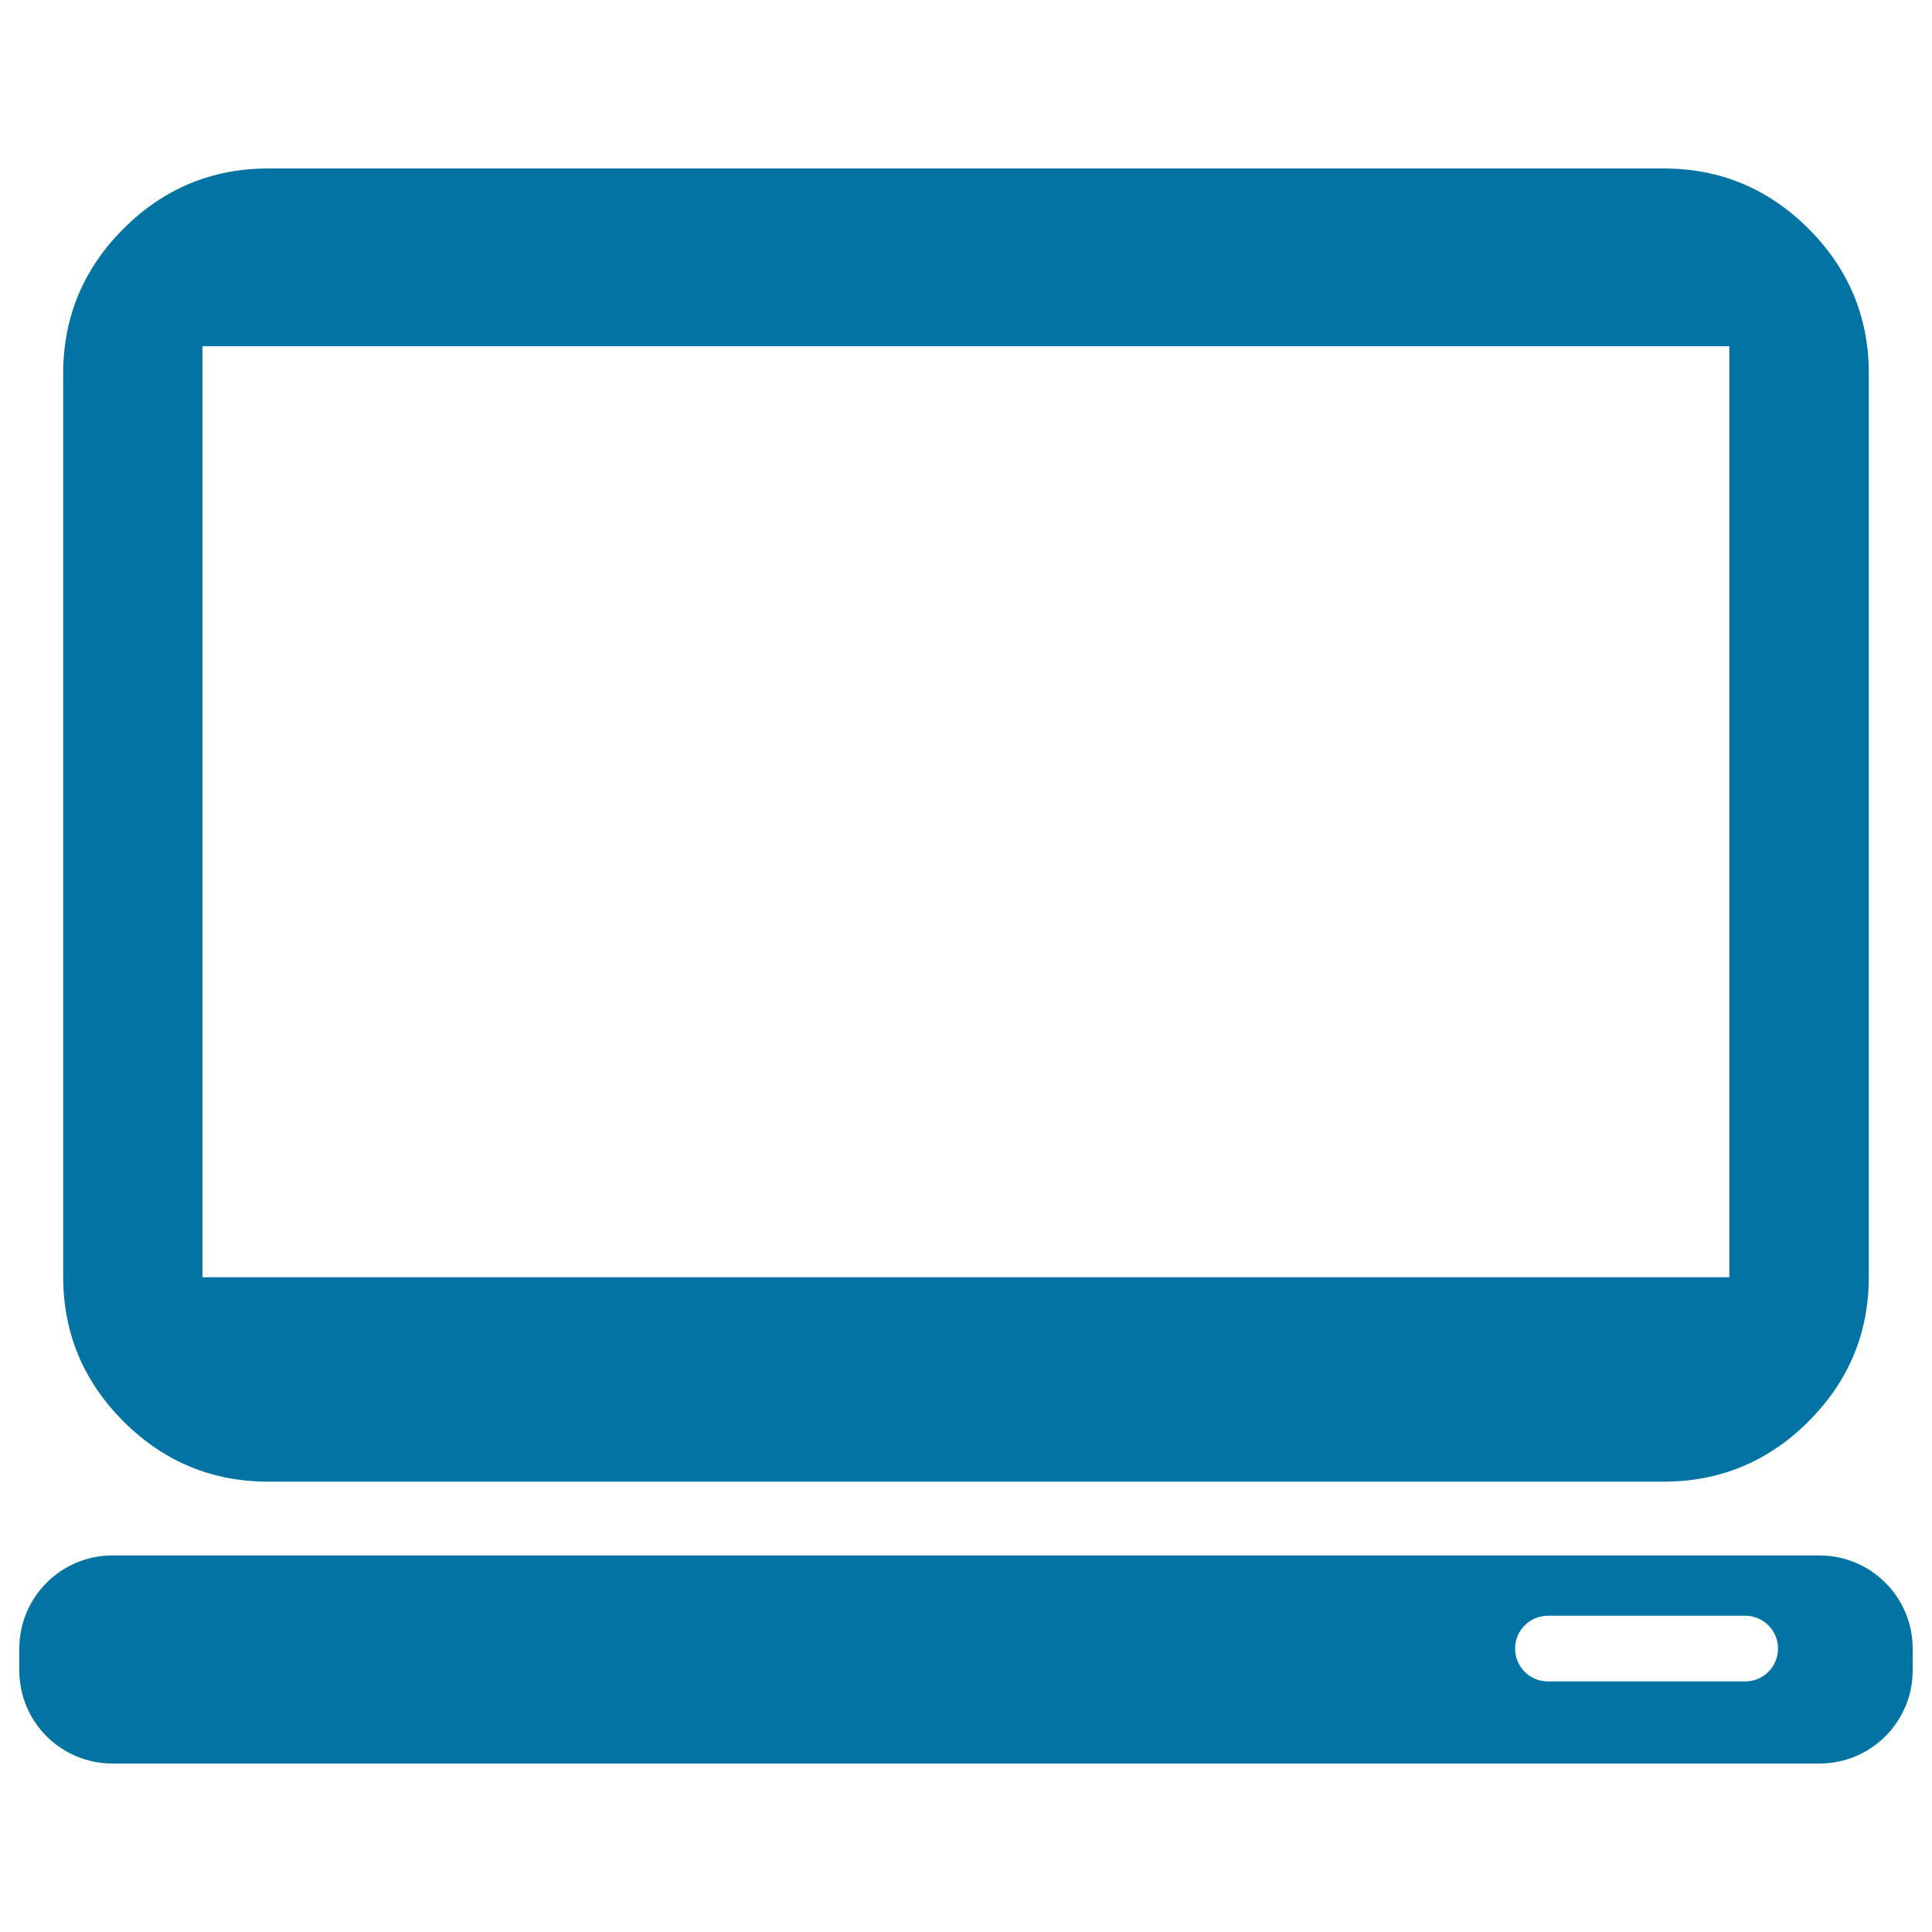
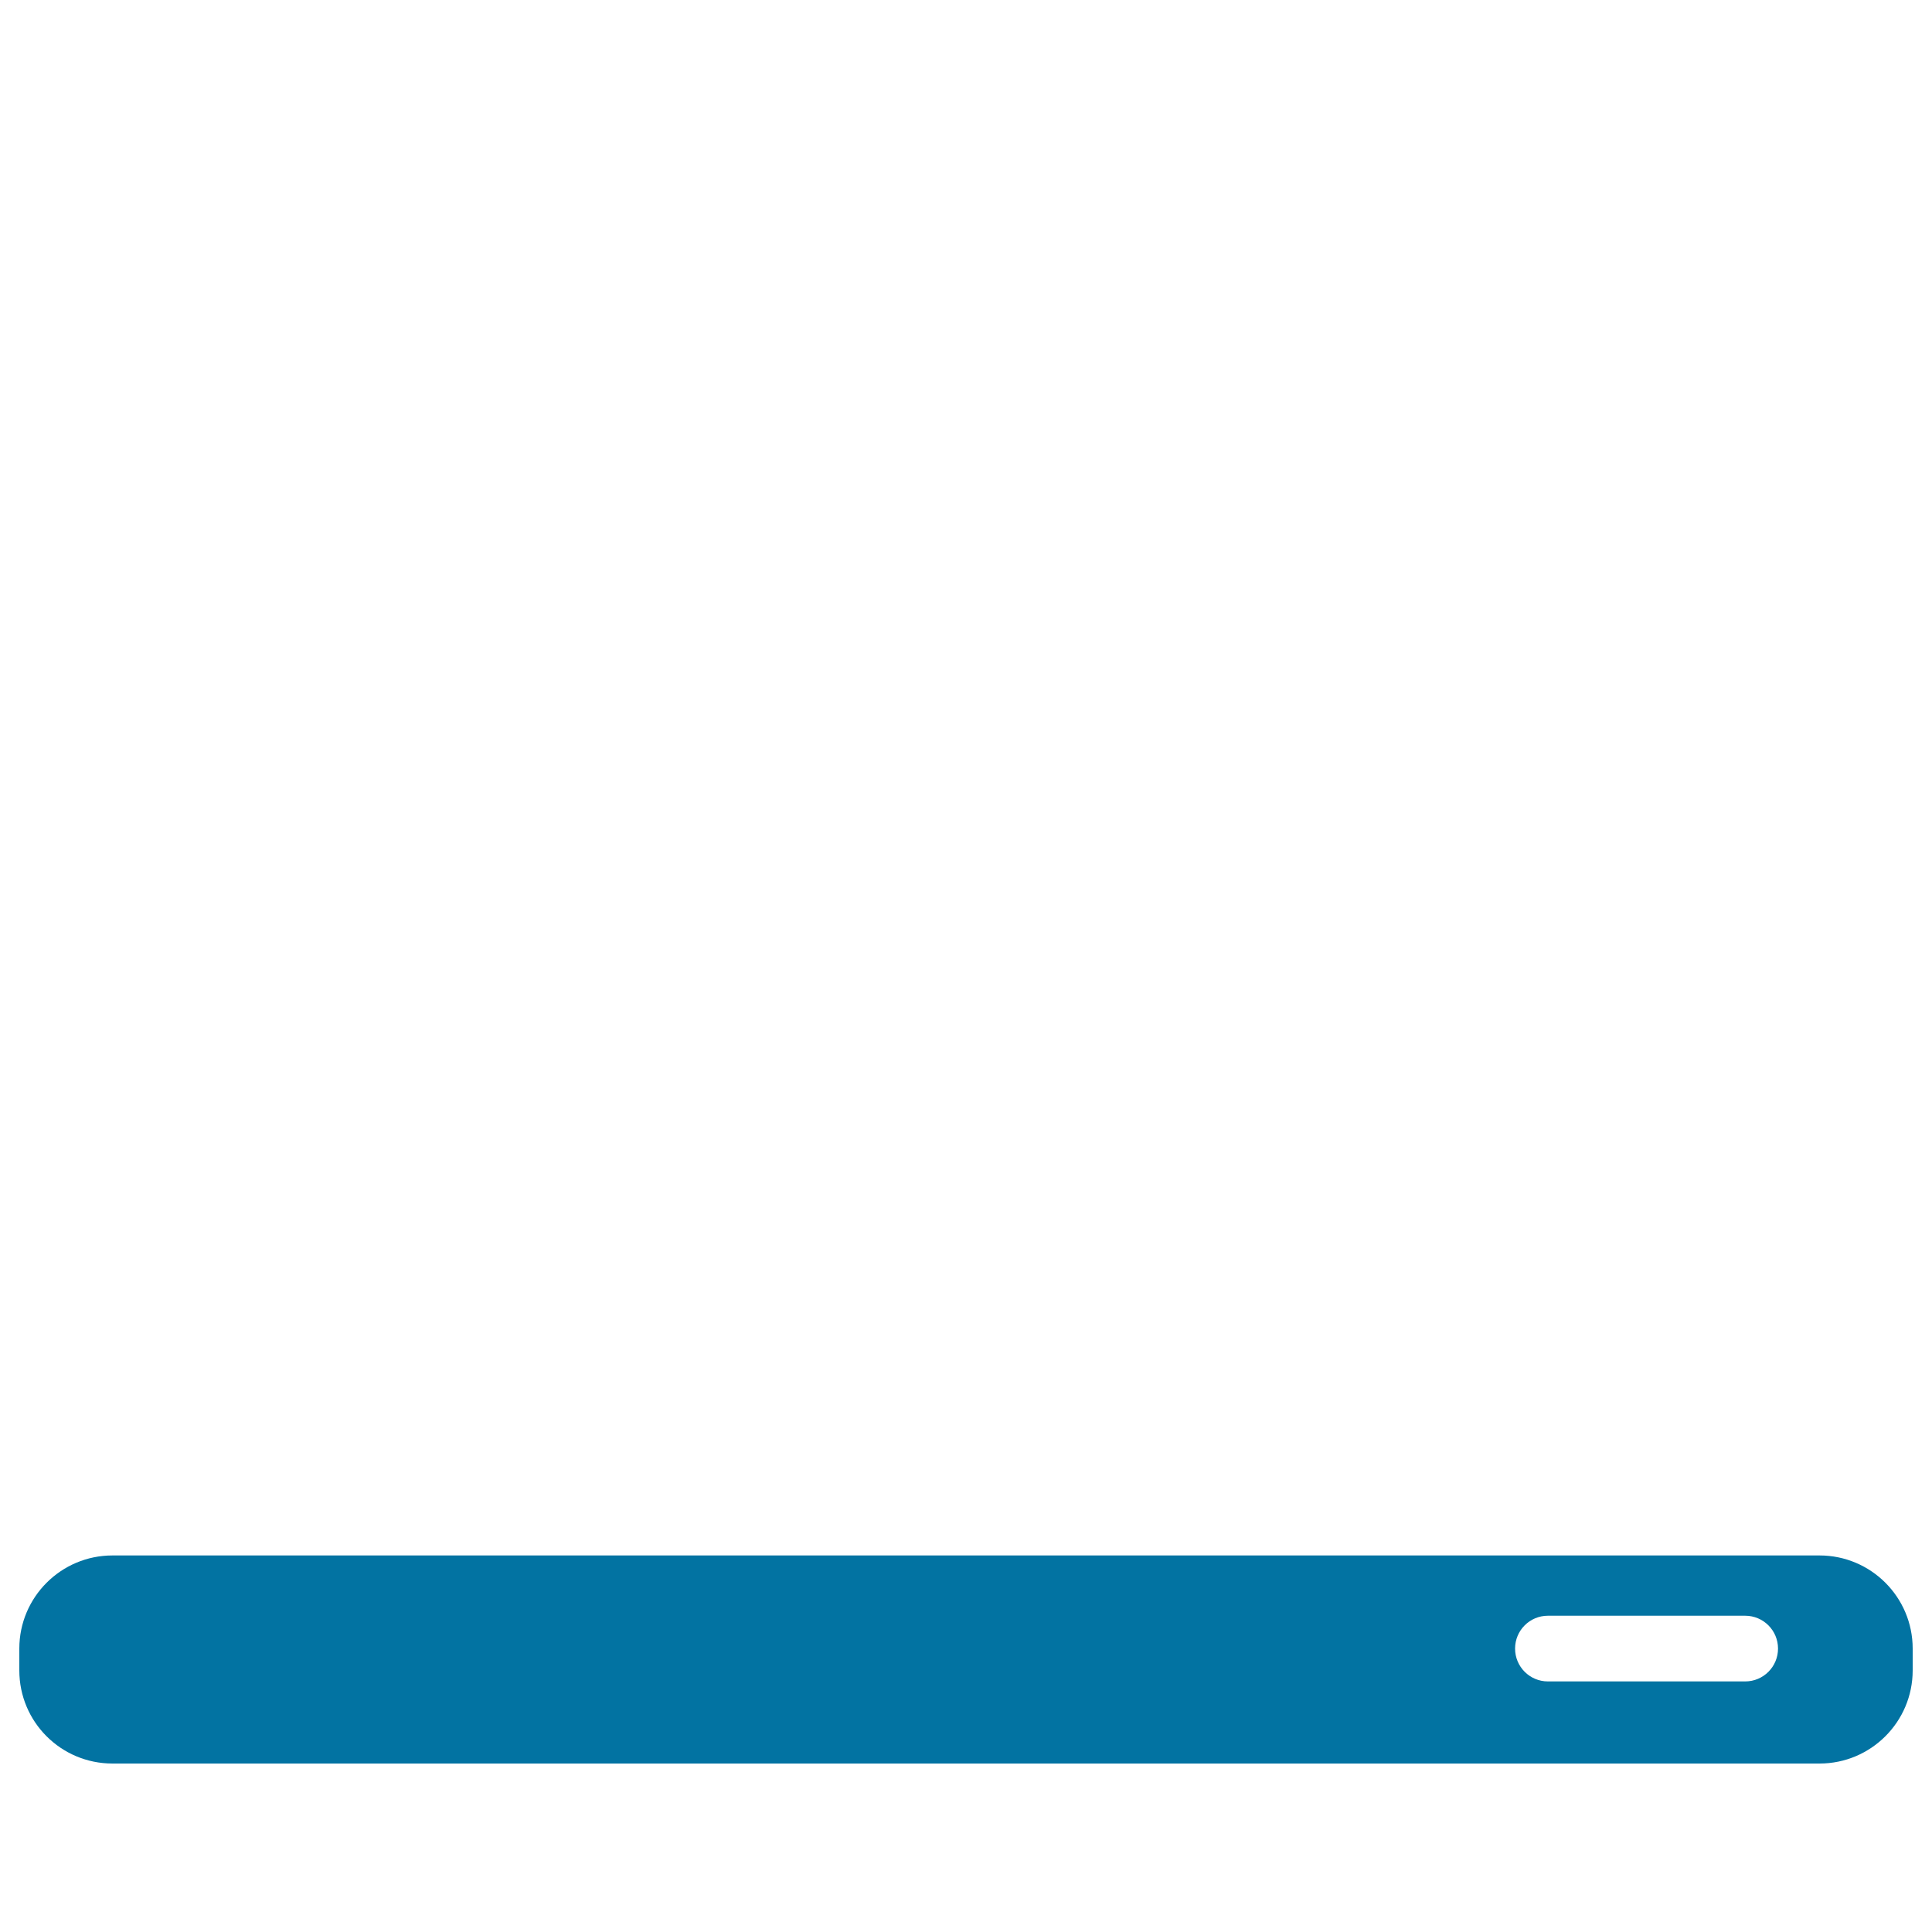
<svg xmlns="http://www.w3.org/2000/svg" viewBox="0 0 1000 1000" style="fill:#0273a2">
  <title>Laptop With Empty Screen SVG icon</title>
  <g>
    <g>
-       <path d="M138.9,766.9h722.2c29.2,0,54.2-10.4,75-31.2c20.8-20.8,31.2-45.8,31.2-75V193.4c0-29.2-10.4-54.2-31.2-75c-20.8-20.8-45.8-31.2-75-31.2H138.9c-29.2,0-54.2,10.4-75,31.2c-20.8,20.8-31.2,45.8-31.2,75v467.3c0,29.2,10.4,54.2,31.2,75C84.7,756.5,109.7,766.9,138.9,766.9z M104.8,179.2h790.3v481.9H104.8V179.2z" />
      <path d="M58.2,912.8h883.6c26.6,0,48.2-21.6,48.2-48.2v-11.3c0-26.6-21.6-48.2-48.2-48.2H58.2c-26.6,0-48.2,21.6-48.2,48.2v11.3C10,891.3,31.6,912.8,58.2,912.8z M801.2,836.3h102.1c9.4,0,17,7.6,17,17c0,9.4-7.6,17-17,17H801.2c-9.4,0-17-7.6-17-17C784.2,843.9,791.8,836.3,801.2,836.3z" />
    </g>
  </g>
</svg>